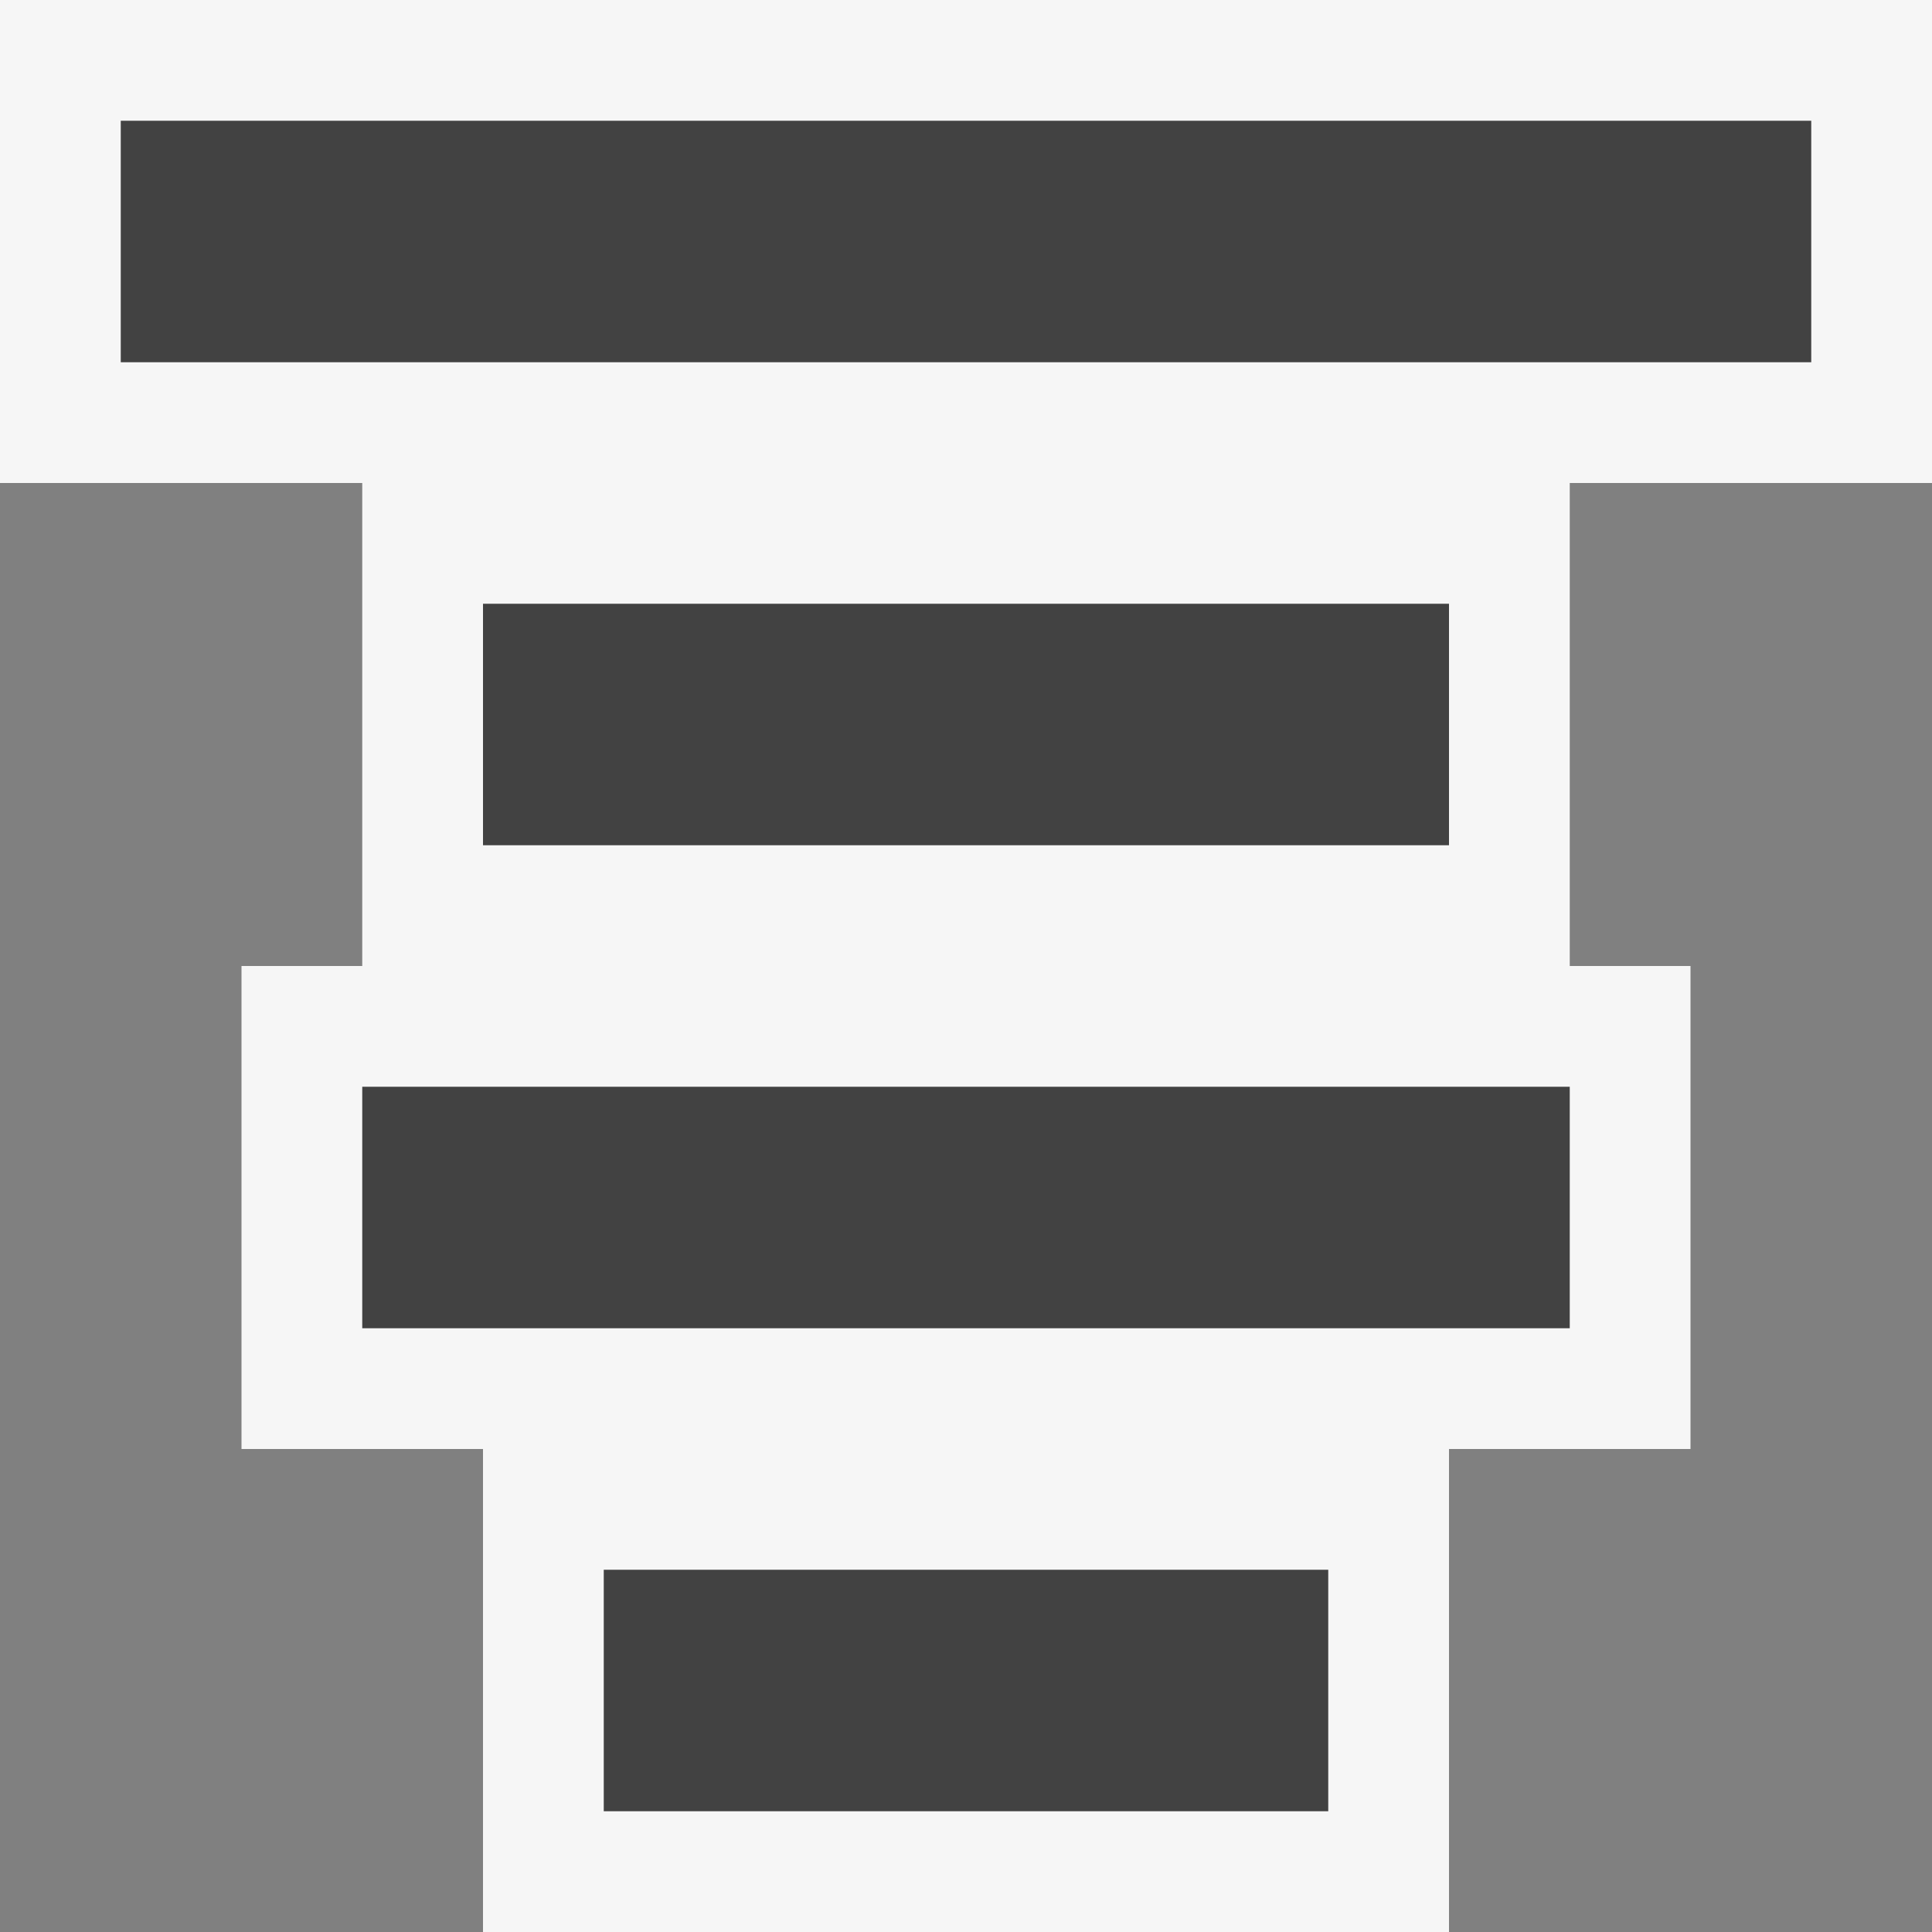
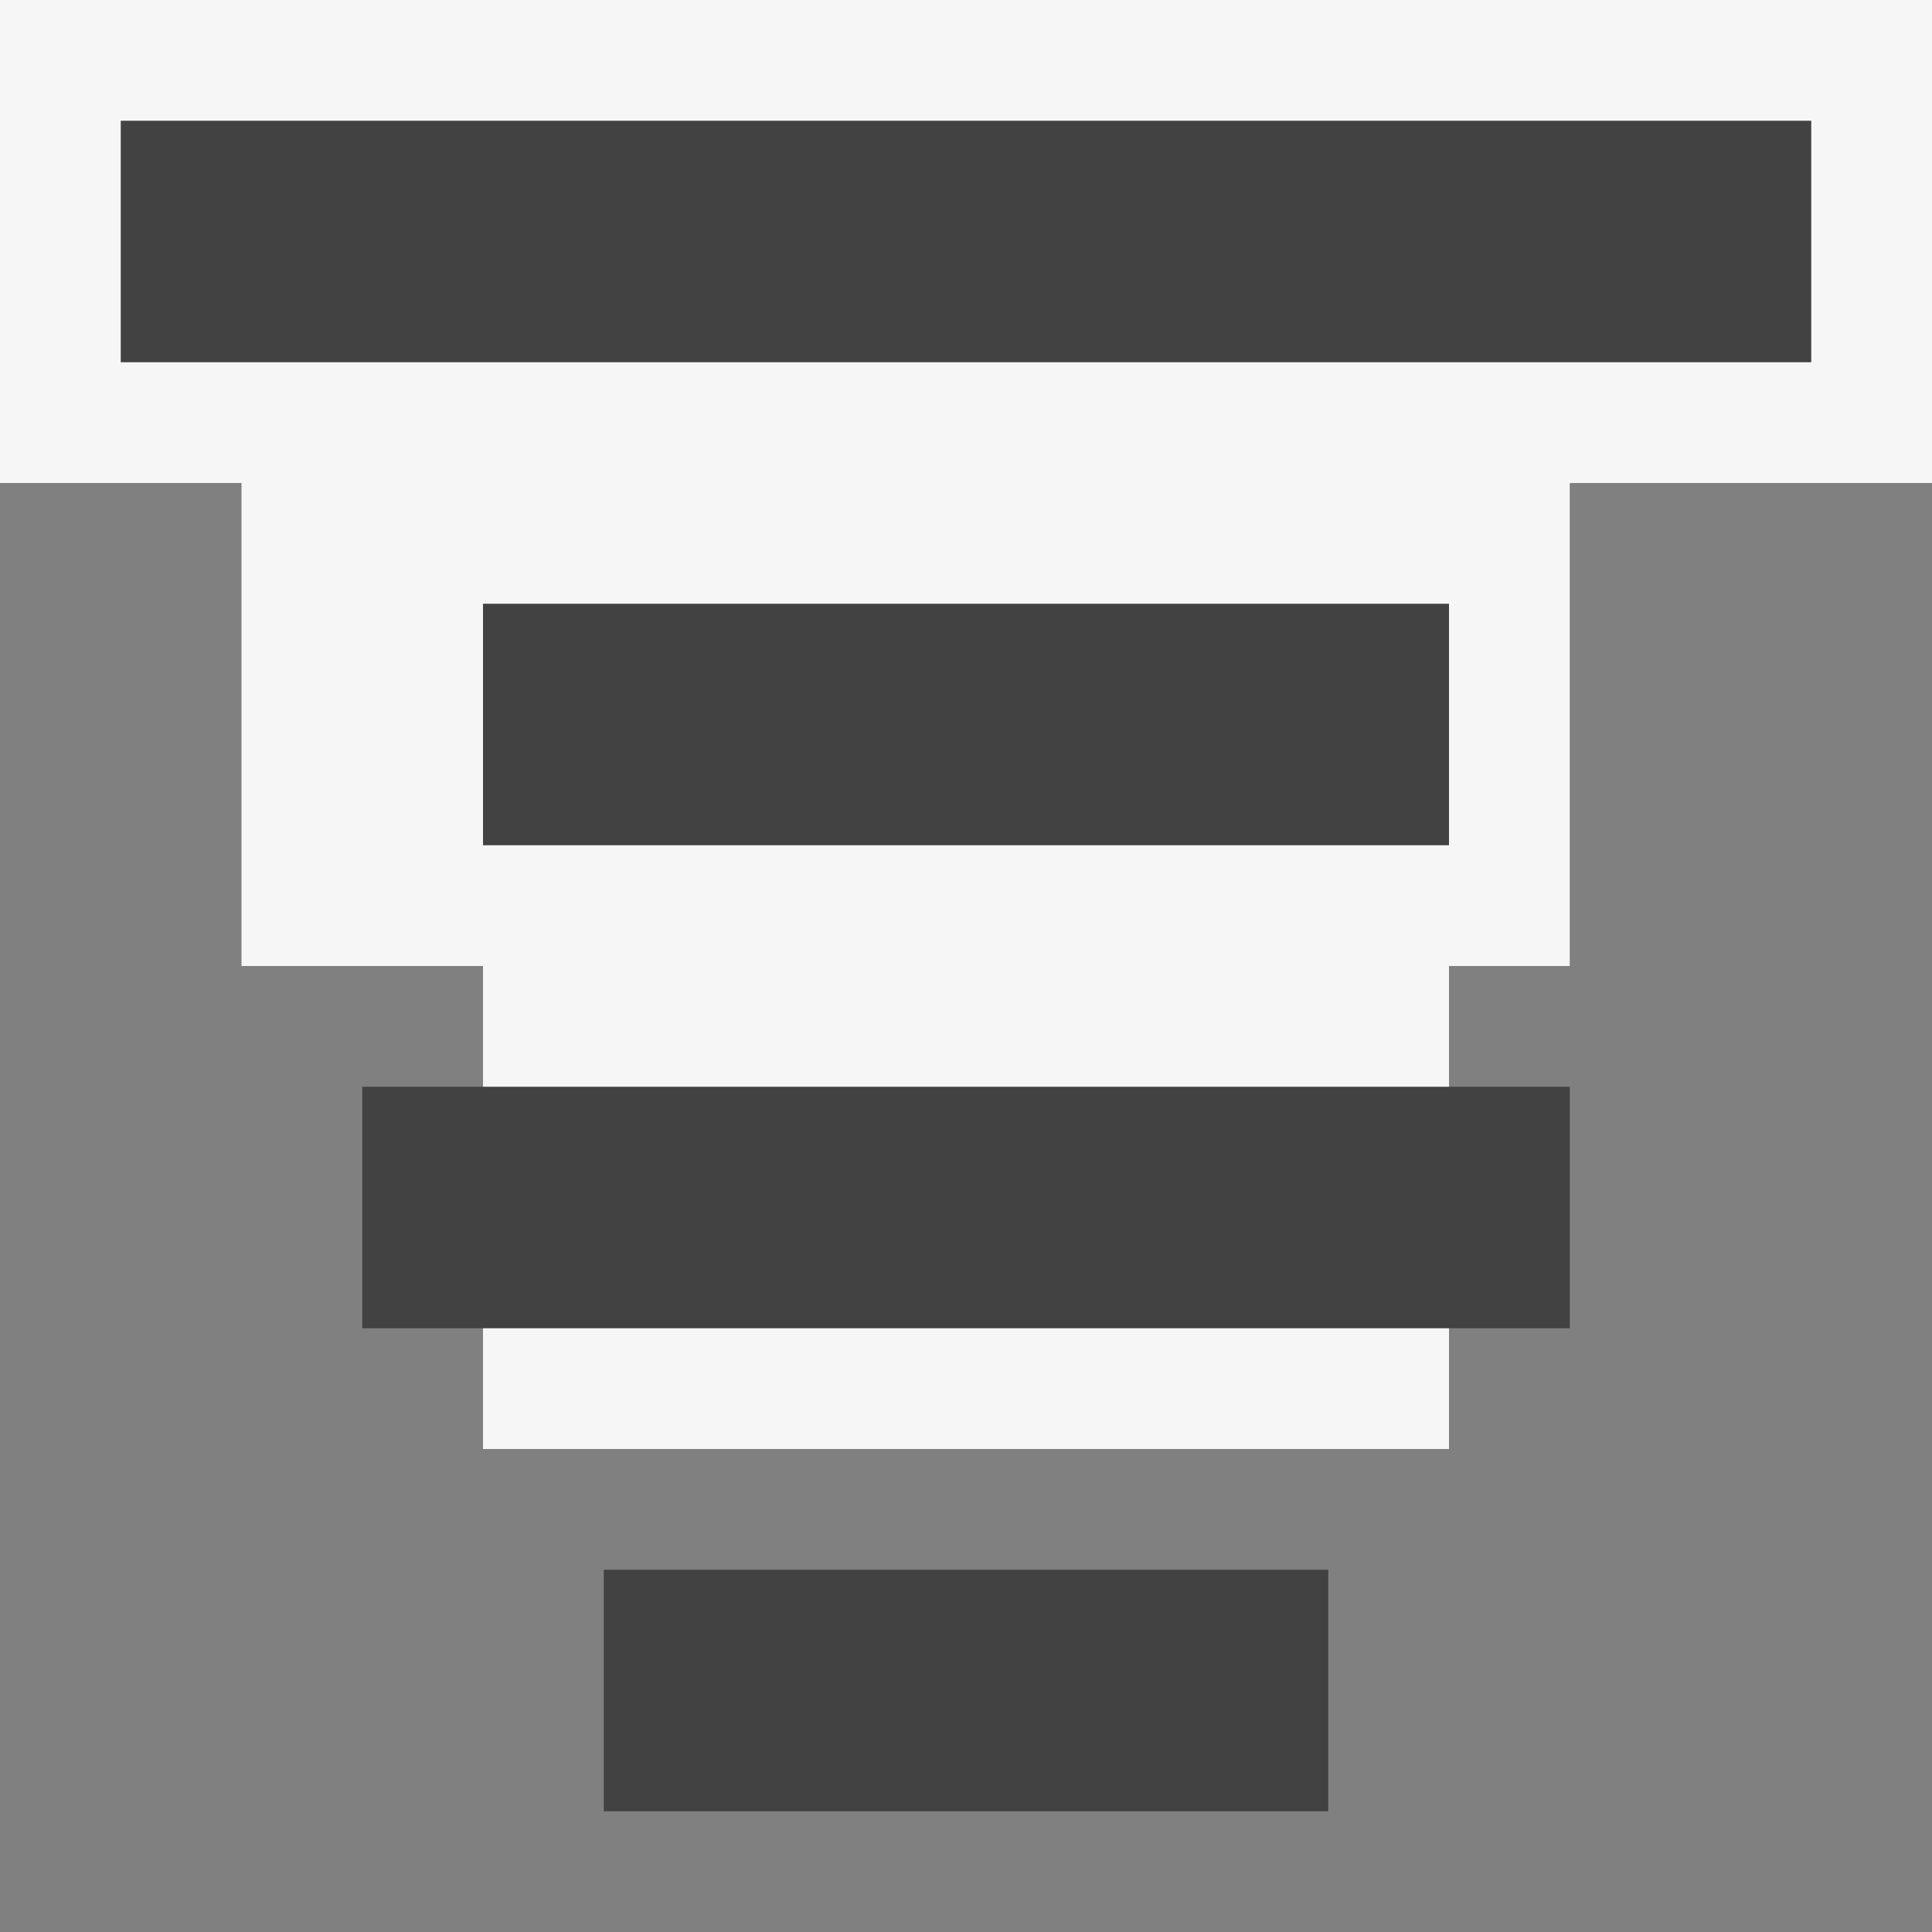
<svg xmlns="http://www.w3.org/2000/svg" viewBox="0 0 16 16">
  <rect x="0" y="0" width="16" height="16" fill="#808080" stroke="none" />
  <style>.st0{opacity:0}.st0,.st1{fill:#f6f6f6}.st2{fill:#424242}</style>
  <g id="outline">
-     <path class="st0" d="M0 0h16v16H0z" />
-     <path class="st1" d="M0 0v4h3v4H2v4h2v4h8v-4h2V8h-1V4h3V0z" />
+     <path class="st1" d="M0 0v4h3H2v4h2v4h8v-4h2V8h-1V4h3V0z" />
  </g>
  <path class="st2" d="M15 3H1V1h14v2zm-3 2H4v2h8V5zm-1 8H5v2h6v-2zm2-4H3v2h10V9z" id="icon_x5F_bg" />
</svg>